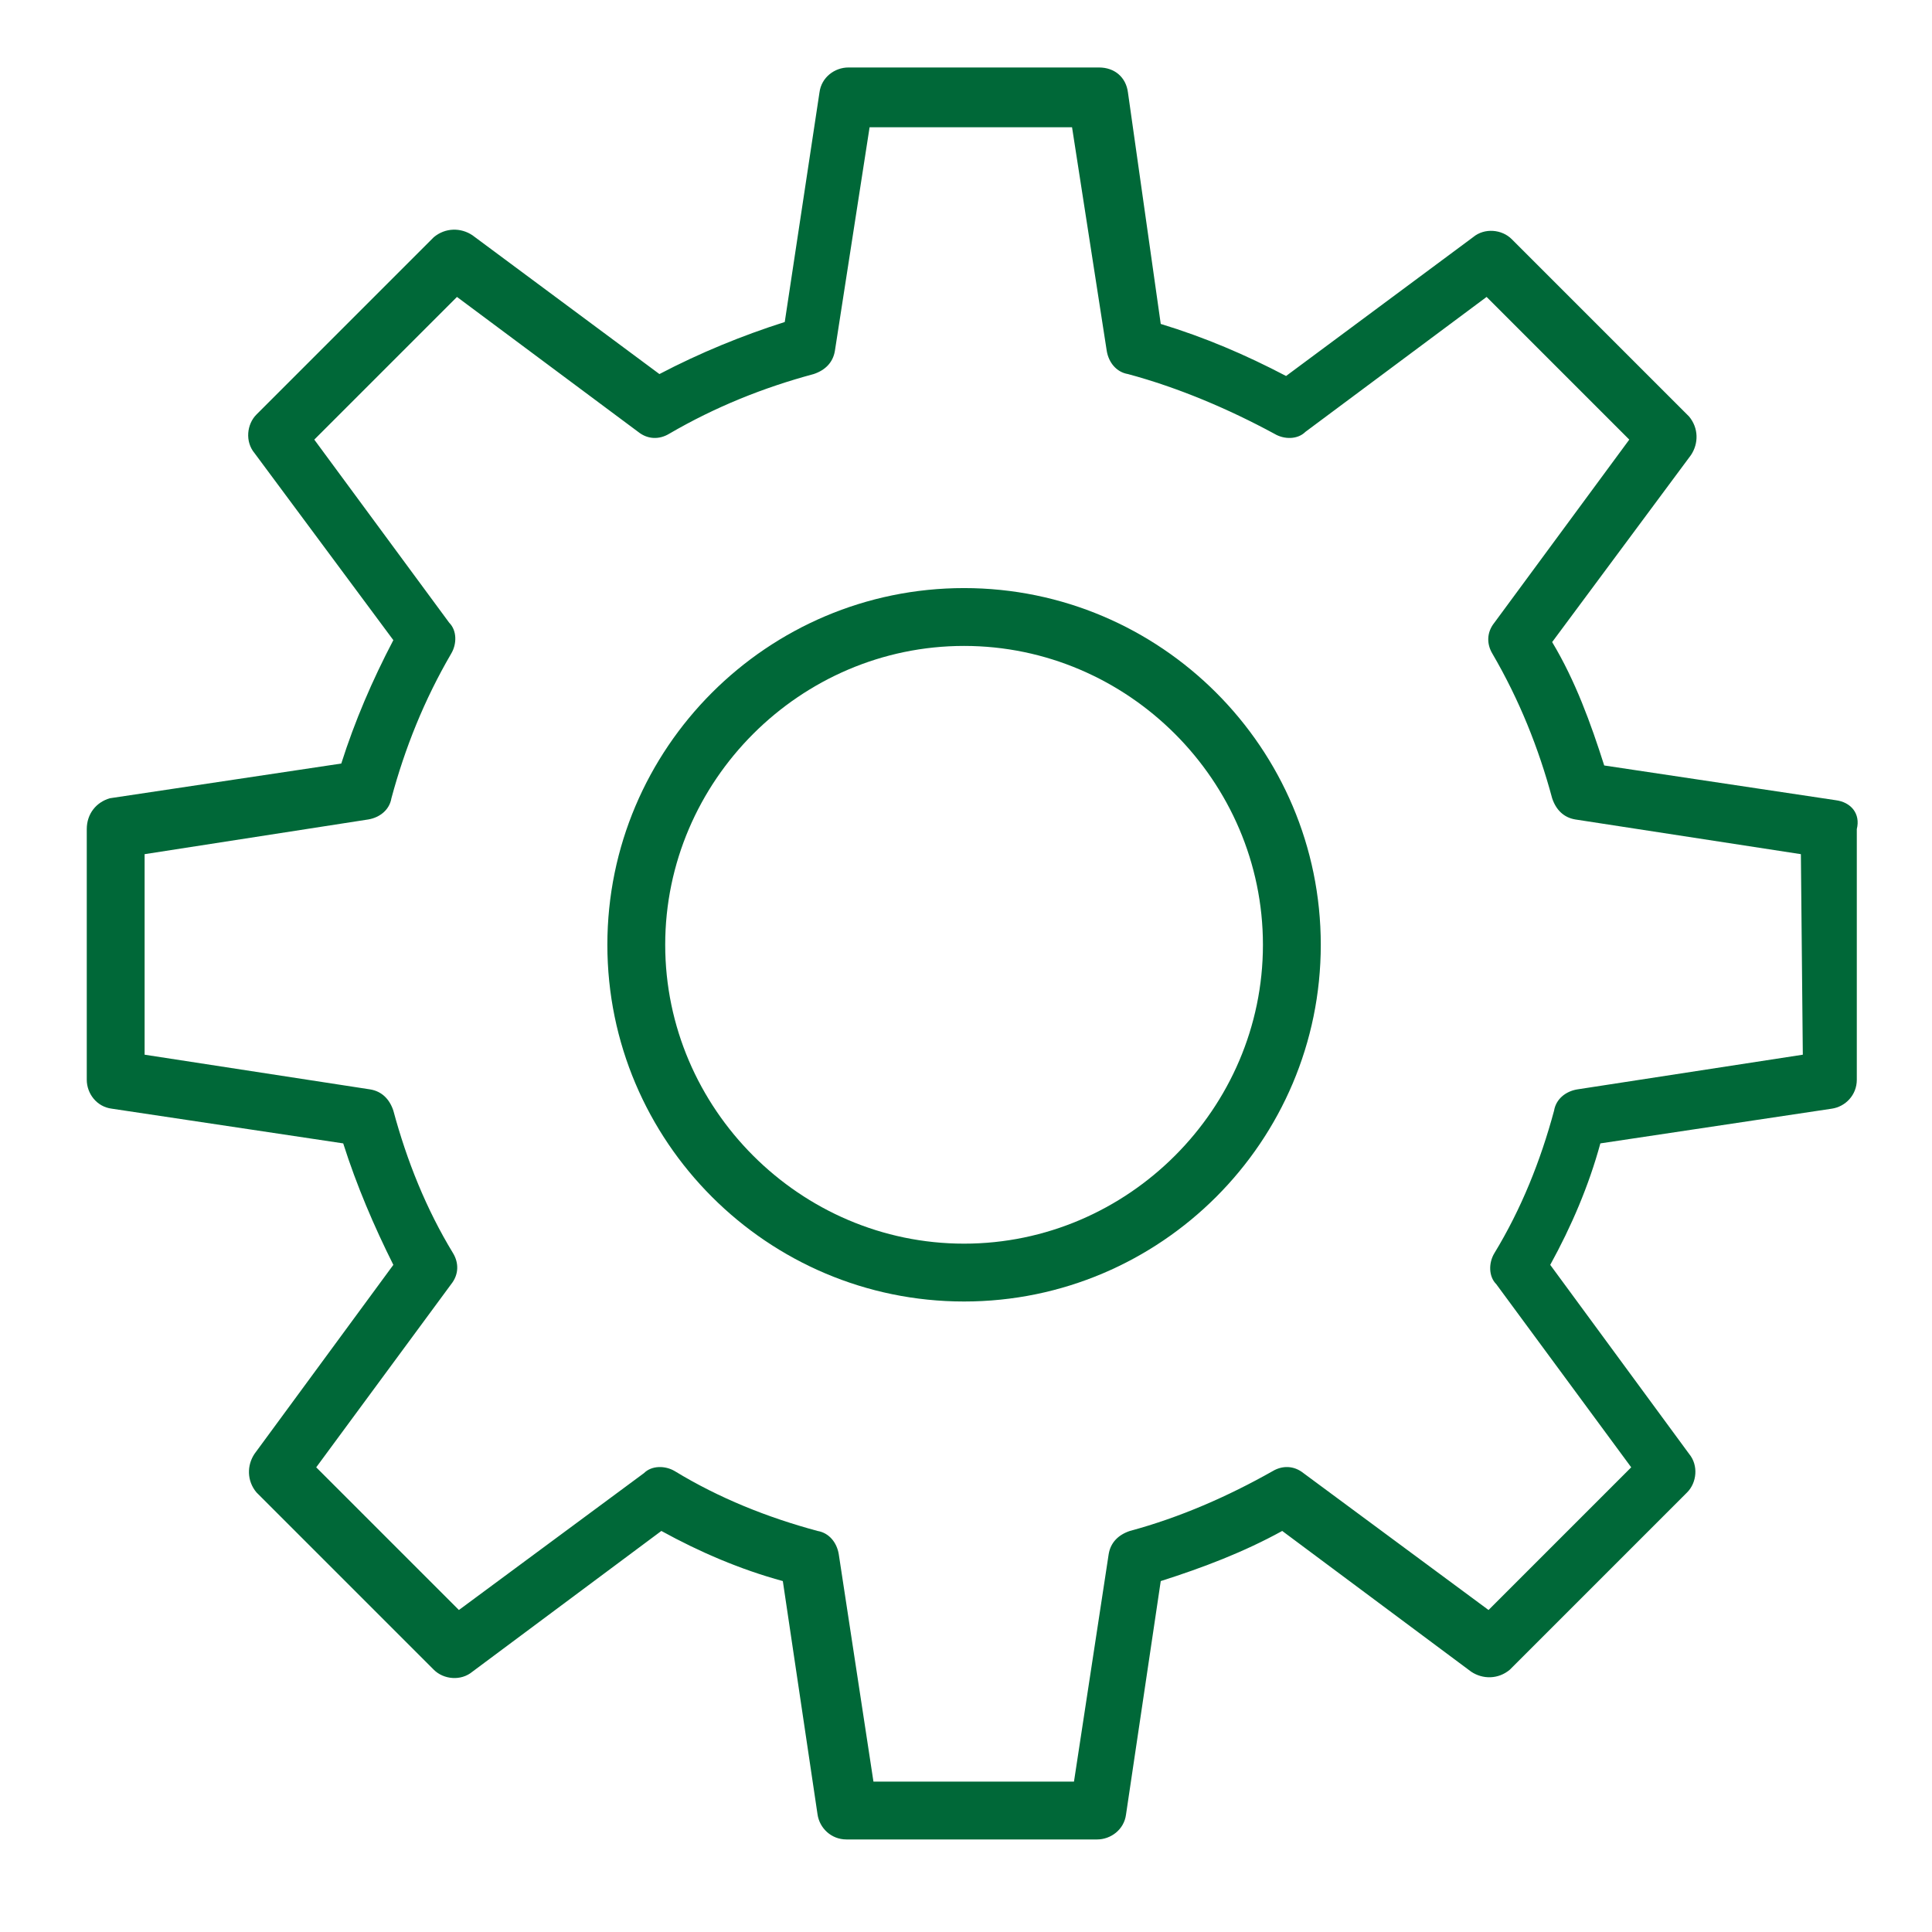
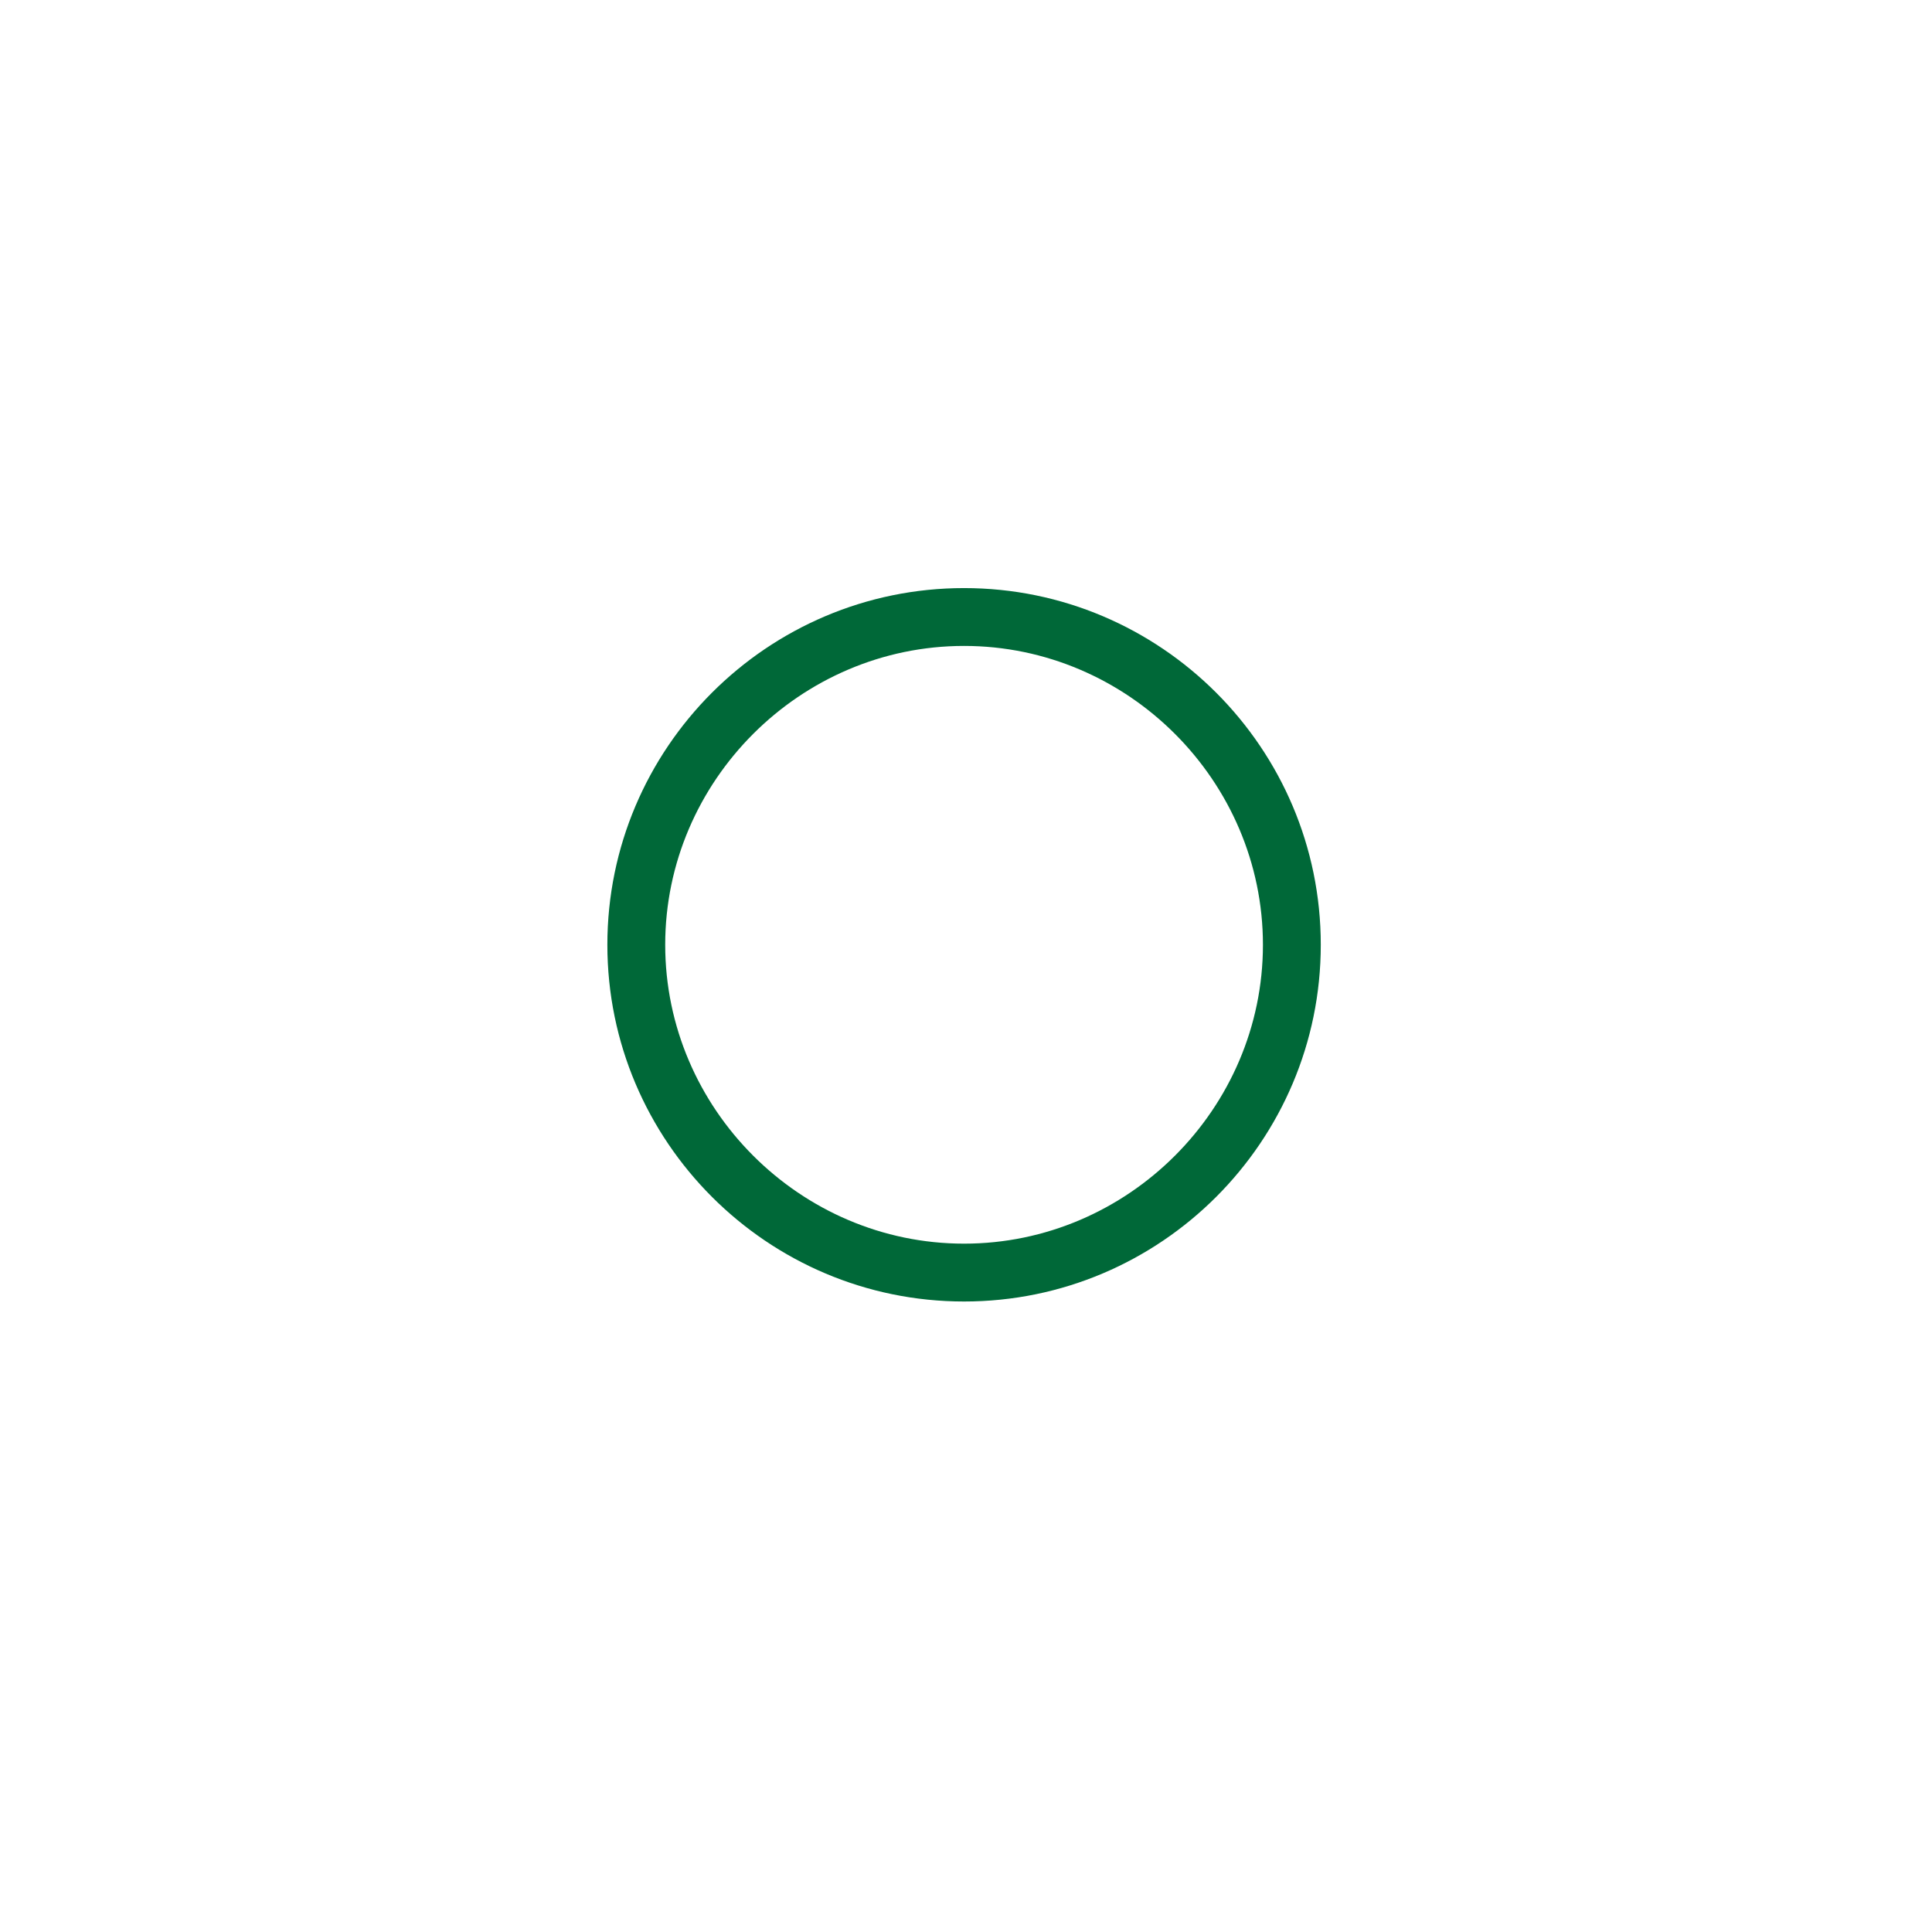
<svg xmlns="http://www.w3.org/2000/svg" id="Layer_1" x="0px" y="0px" viewBox="0 0 100.2 100.2" style="enable-background:new 0 0 100.2 100.2;" xml:space="preserve">
  <style type="text/css"> .st0{fill:#006838;} </style>
  <g>
    <path class="st0" d="M50,30.5c-10.2,0-18.5,8.3-18.5,18.5S39.8,67.5,50,67.5S68.5,59.2,68.5,49S60.2,30.5,50,30.5z M50,64.5 c-8.5,0-15.5-7-15.5-15.5s7-15.5,15.5-15.5s15.5,7,15.5,15.5S58.5,64.5,50,64.5z" />
-     <path class="st0" d="M95.2,41.5l-12-1.8c-0.7-2.2-1.5-4.4-2.7-6.4l7.2-9.7c0.4-0.6,0.4-1.4-0.1-2l-9.2-9.2c-0.5-0.5-1.4-0.6-2-0.1 l-9.7,7.2c-2.1-1.1-4.2-2-6.5-2.7L58.5,4.8C58.4,4,57.8,3.5,57,3.5H44c-0.7,0-1.4,0.5-1.5,1.3l-1.8,11.9c-2.2,0.7-4.4,1.6-6.5,2.7 l-9.7-7.2c-0.6-0.4-1.4-0.4-2,0.1l-9.2,9.2c-0.5,0.5-0.6,1.4-0.1,2l7.2,9.7c-1.1,2.1-2,4.2-2.7,6.4l-12,1.8C5,41.6,4.5,42.2,4.5,43 v13c0,0.7,0.5,1.4,1.3,1.5l12,1.8c0.7,2.2,1.6,4.3,2.6,6.3l-7.2,9.8c-0.4,0.6-0.4,1.4,0.1,2l9.2,9.2c0.5,0.5,1.4,0.6,2,0.1l9.8-7.3 c2,1.1,4.1,2,6.3,2.6l1.8,12.1c0.1,0.7,0.7,1.3,1.5,1.3h13c0.7,0,1.4-0.5,1.5-1.3l1.8-12.1c2.2-0.7,4.3-1.5,6.3-2.6l9.8,7.3 c0.6,0.4,1.4,0.4,2-0.1l9.2-9.2c0.5-0.5,0.6-1.4,0.1-2l-7.2-9.8c1.1-2,2-4.1,2.6-6.3l12-1.8c0.7-0.1,1.3-0.7,1.3-1.5V43 C96.5,42.2,96,41.6,95.2,41.5z M93.5,54.7l-11.7,1.8c-0.6,0.1-1.1,0.5-1.2,1.1c-0.7,2.6-1.7,5.1-3.1,7.4c-0.3,0.5-0.3,1.2,0.1,1.6 l7,9.5l-7.4,7.4l-9.6-7.1c-0.5-0.4-1.1-0.4-1.6-0.1c-2.3,1.3-4.8,2.4-7.4,3.1c-0.6,0.2-1,0.6-1.1,1.2l-1.8,11.8H45.3l-1.8-11.8 c-0.1-0.6-0.5-1.1-1.1-1.2c-2.6-0.7-5.1-1.7-7.4-3.1c-0.5-0.3-1.2-0.3-1.6,0.1l-9.6,7.1l-7.4-7.4l7-9.5c0.4-0.5,0.4-1.1,0.1-1.6 c-1.4-2.3-2.4-4.8-3.1-7.4c-0.2-0.6-0.6-1-1.2-1.1L7.5,54.7V44.3l11.6-1.8c0.6-0.1,1.1-0.5,1.2-1.1c0.7-2.6,1.7-5.1,3.1-7.5 c0.3-0.5,0.3-1.2-0.1-1.6l-7-9.5l7.4-7.4l9.4,7c0.5,0.4,1.1,0.4,1.6,0.1c2.4-1.4,4.9-2.4,7.5-3.1c0.6-0.2,1-0.6,1.1-1.2l1.8-11.6 h10.5l1.8,11.6c0.1,0.6,0.5,1.1,1.1,1.2c2.6,0.7,5.2,1.8,7.6,3.1c0.5,0.3,1.2,0.3,1.6-0.1l9.4-7l7.4,7.4l-7,9.5 c-0.4,0.5-0.4,1.1-0.1,1.6c1.4,2.4,2.4,4.9,3.1,7.5c0.2,0.6,0.6,1,1.2,1.1l11.7,1.8L93.5,54.7L93.5,54.7z" />
  </g>
</svg>